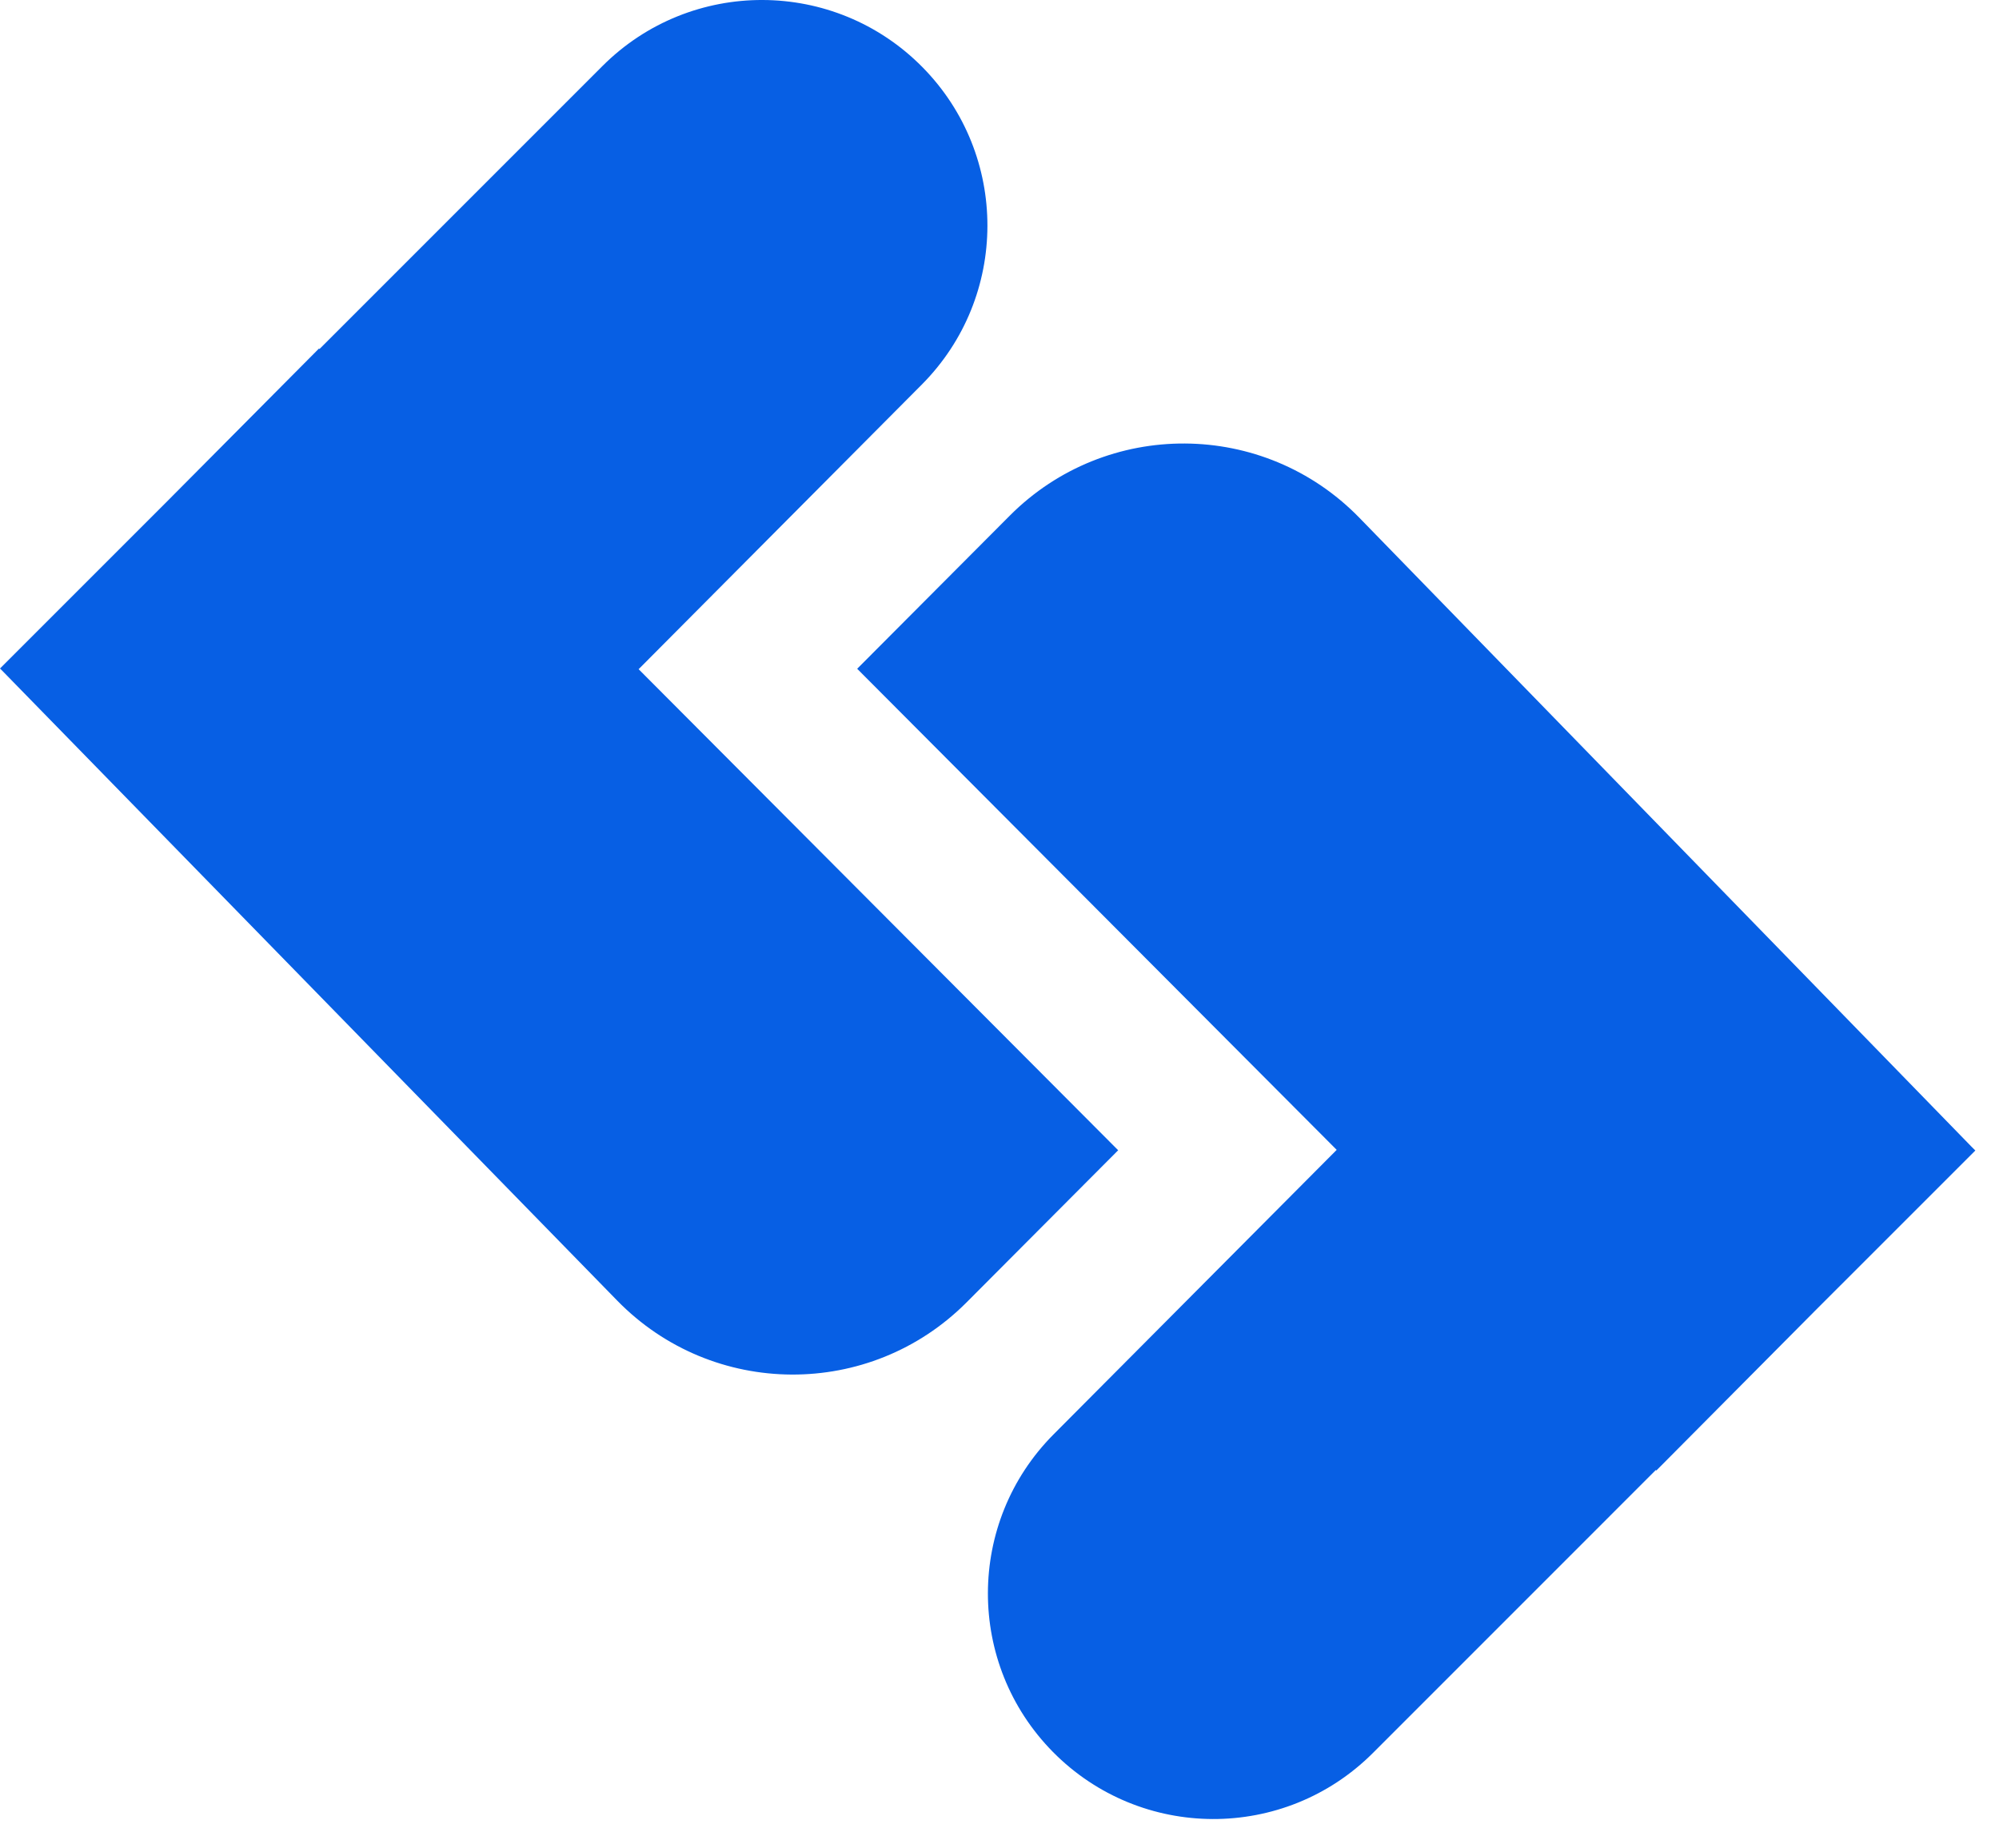
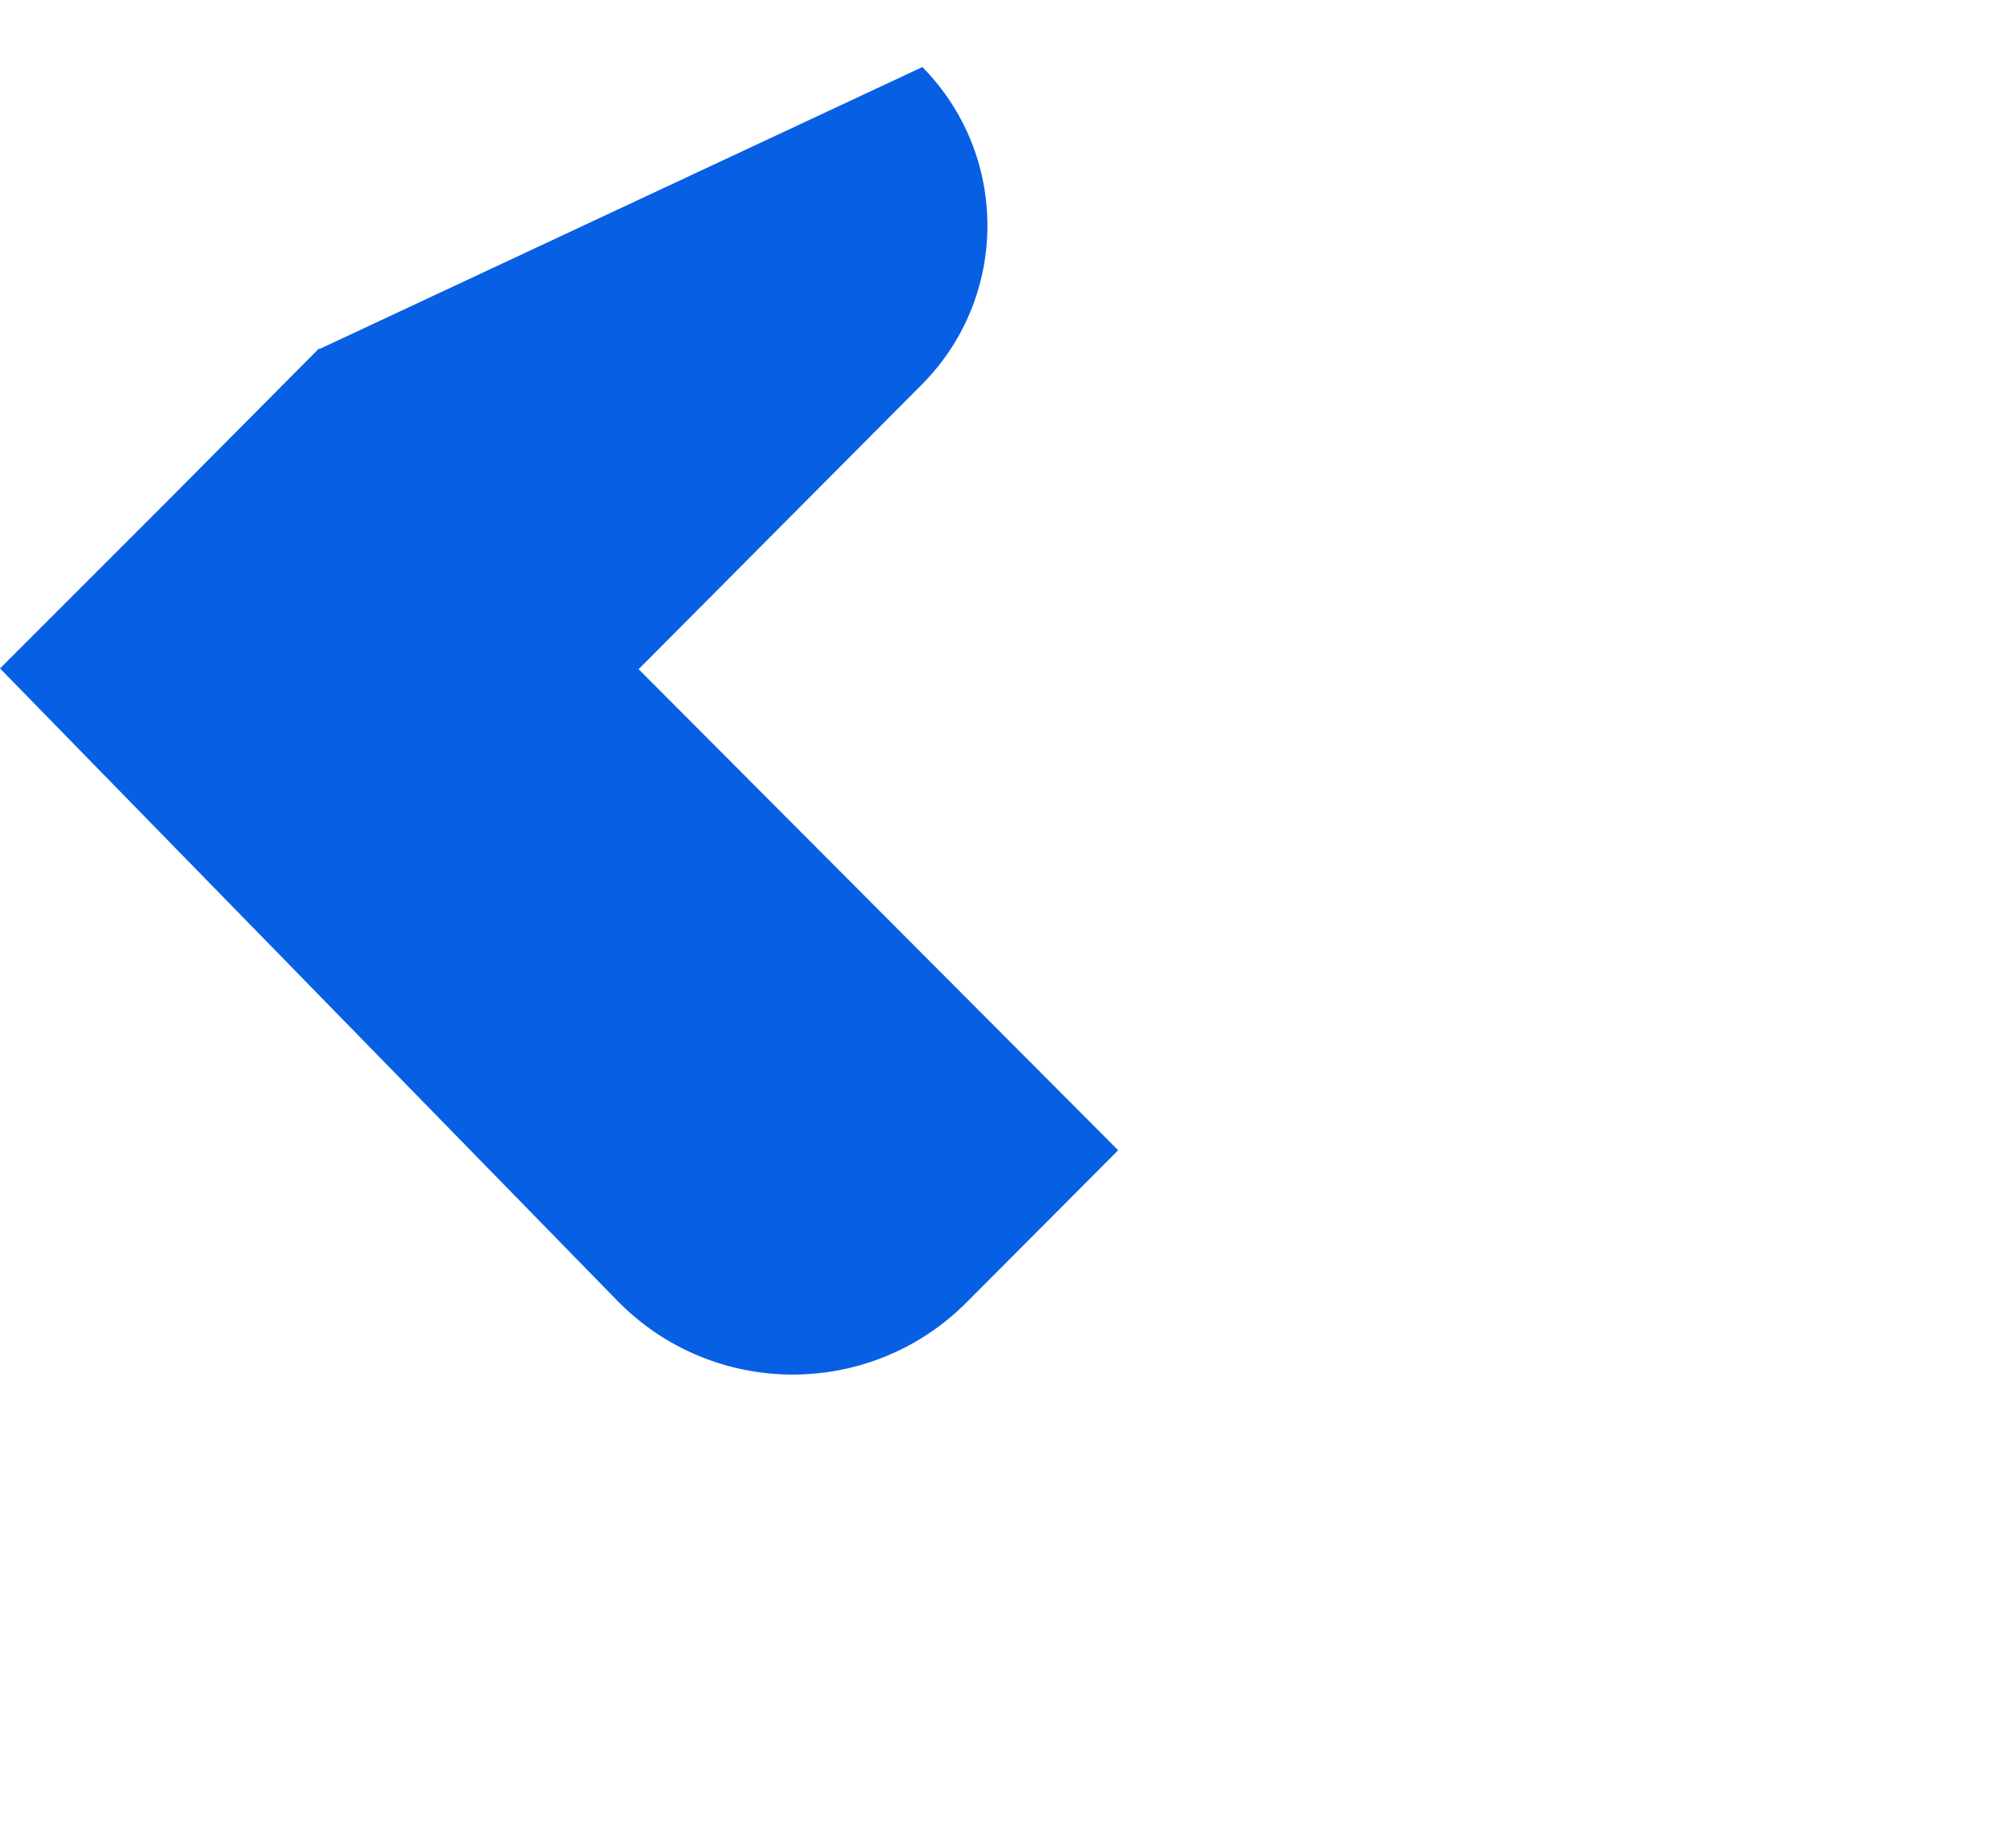
<svg xmlns="http://www.w3.org/2000/svg" width="66" height="61" viewBox="0 0 66 61" fill="none">
-   <path fill-rule="evenodd" clip-rule="evenodd" d="M30.453 2.214C27.551 -0.725 22.811 -0.74 19.89 2.181L10.548 11.523L10.532 11.506L5.454 16.616L0 22.07L0.108 22.178L20.379 42.939C23.535 46.171 28.724 46.197 31.912 42.998L36.918 37.975L21.085 22.093L30.433 12.698C33.316 9.801 33.325 5.122 30.453 2.214Z" fill="#075FE4" />
-   <path fill-rule="evenodd" clip-rule="evenodd" d="M34.765 57.84C37.668 60.779 42.408 60.794 45.329 57.873L54.67 48.531L54.687 48.548L59.912 43.289L65.219 37.983L65.09 37.855L44.88 17.092C41.726 13.852 36.53 13.822 33.339 17.024L28.301 22.079L44.133 37.962L34.785 47.355C31.902 50.252 31.894 54.932 34.765 57.84Z" fill="#075FE4" />
+   <path fill-rule="evenodd" clip-rule="evenodd" d="M30.453 2.214L10.548 11.523L10.532 11.506L5.454 16.616L0 22.07L0.108 22.178L20.379 42.939C23.535 46.171 28.724 46.197 31.912 42.998L36.918 37.975L21.085 22.093L30.433 12.698C33.316 9.801 33.325 5.122 30.453 2.214Z" fill="#075FE4" />
</svg>